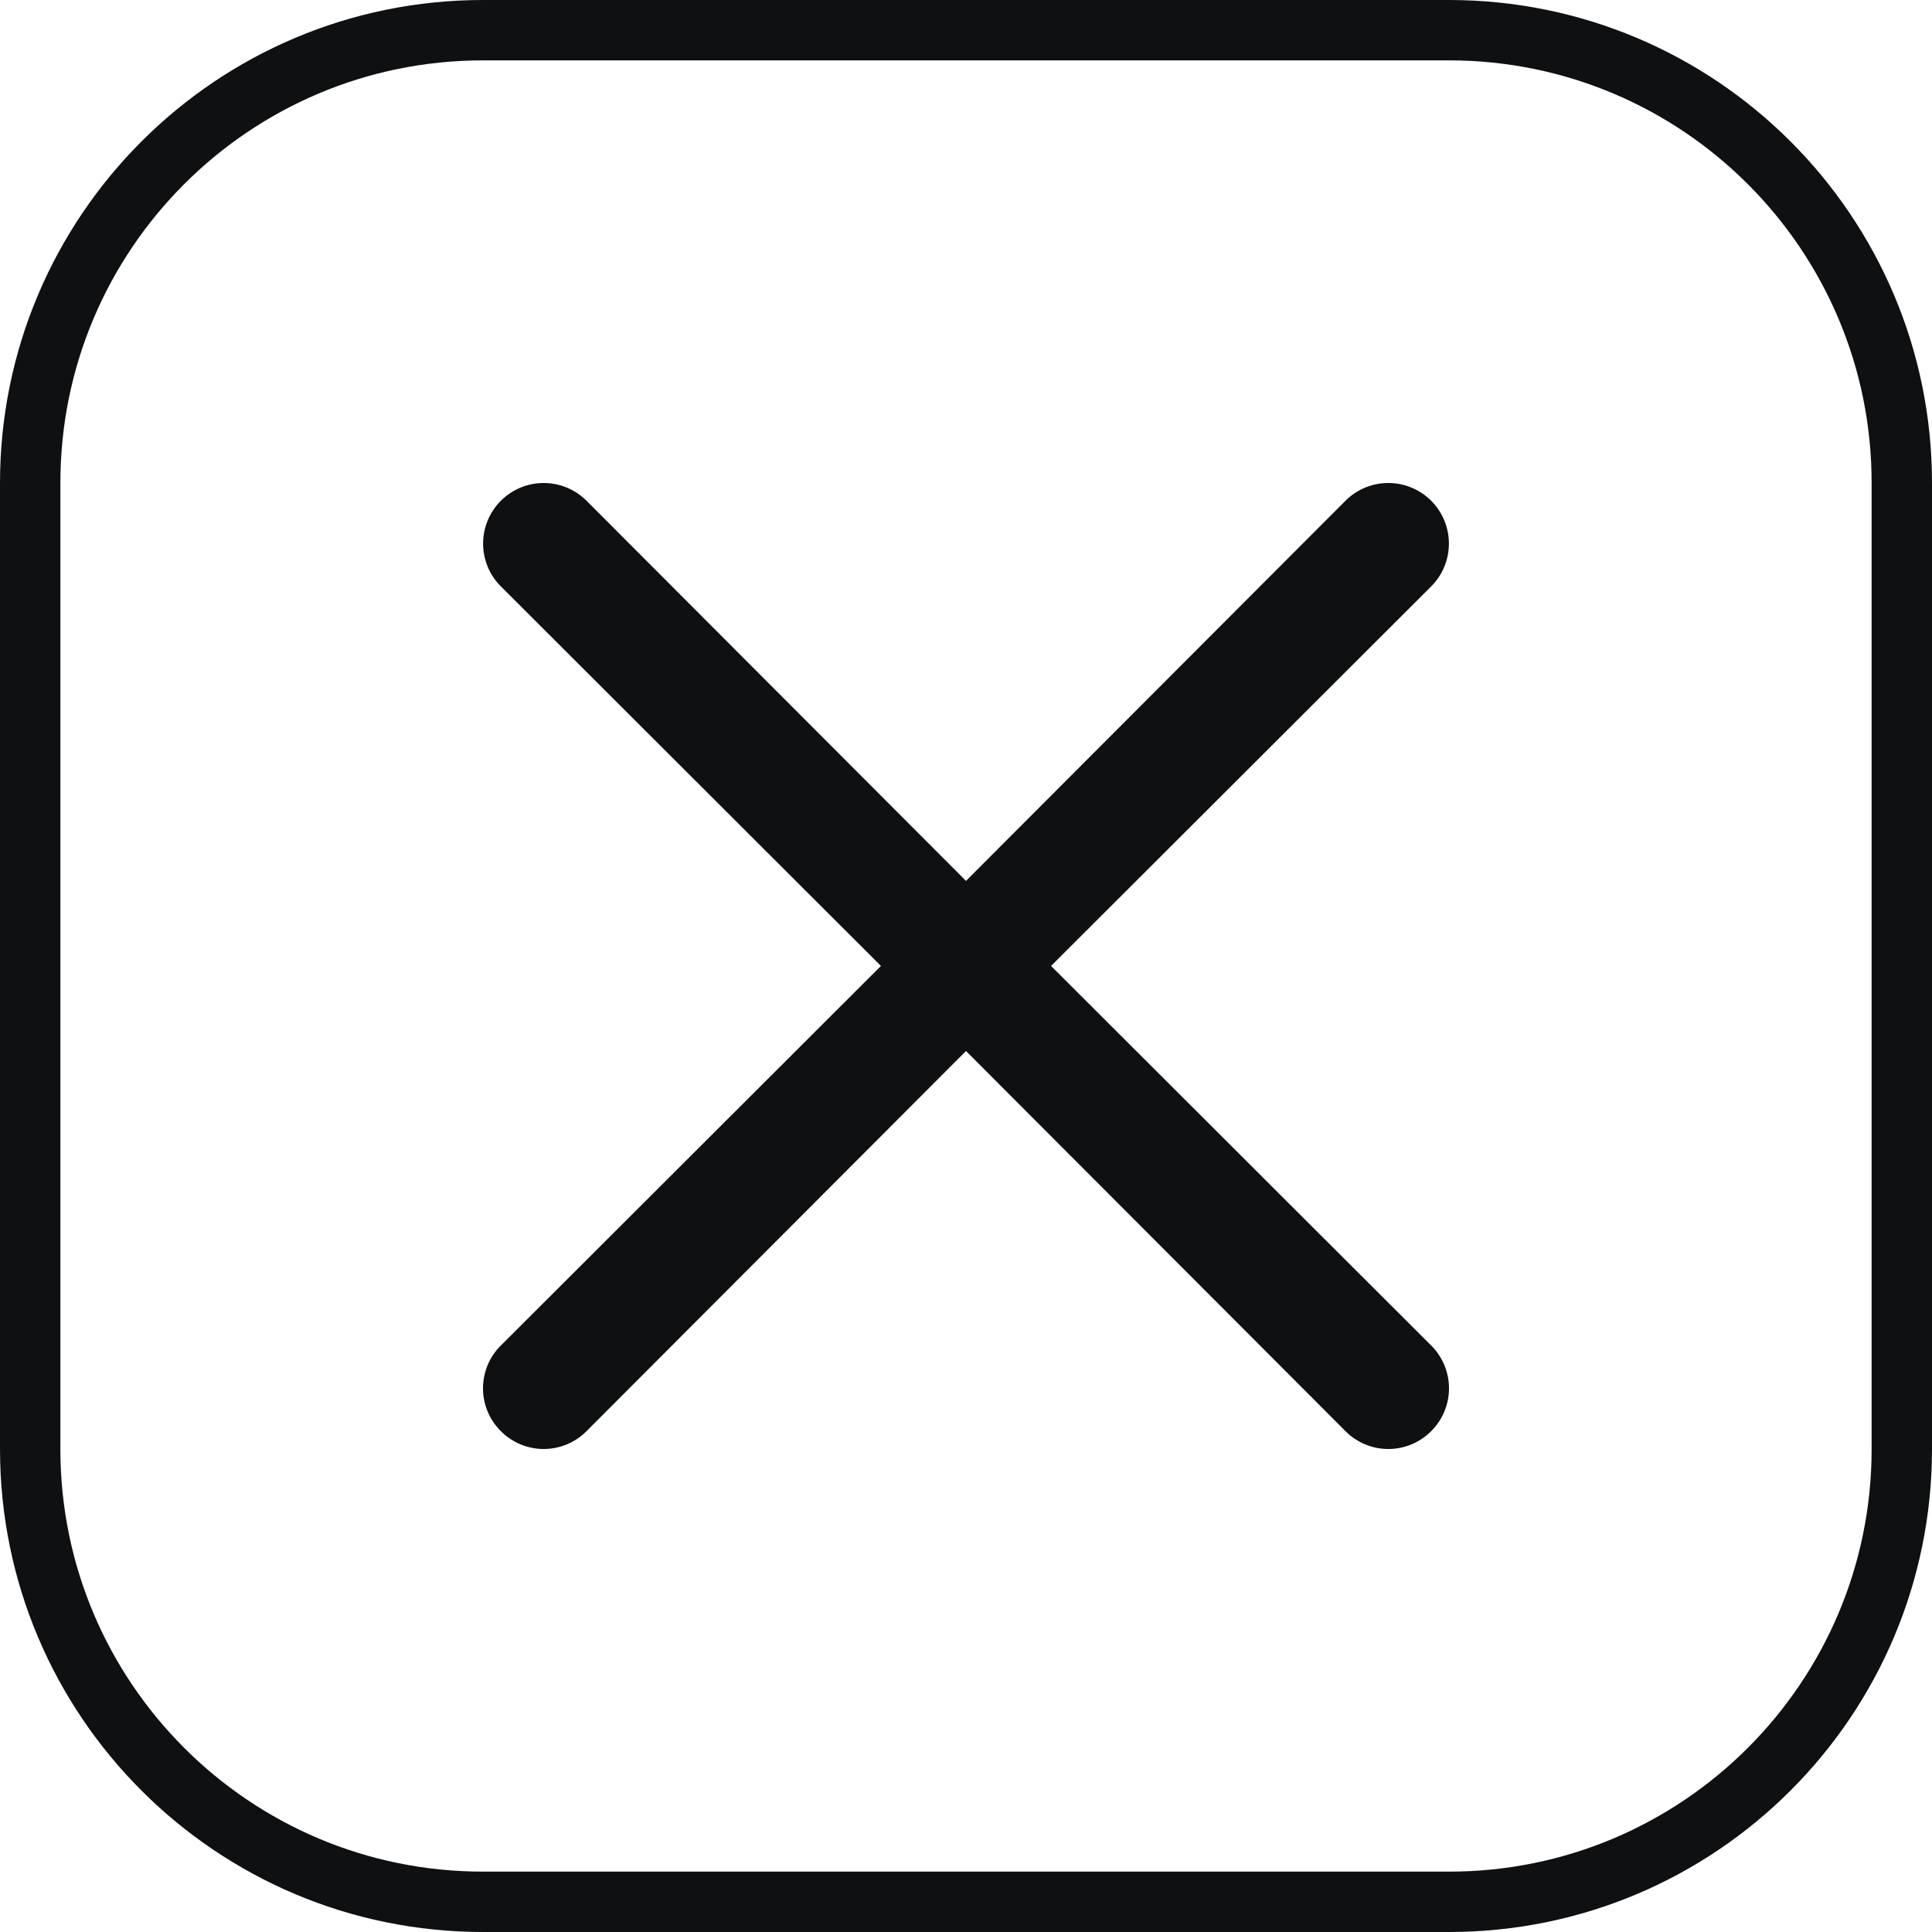
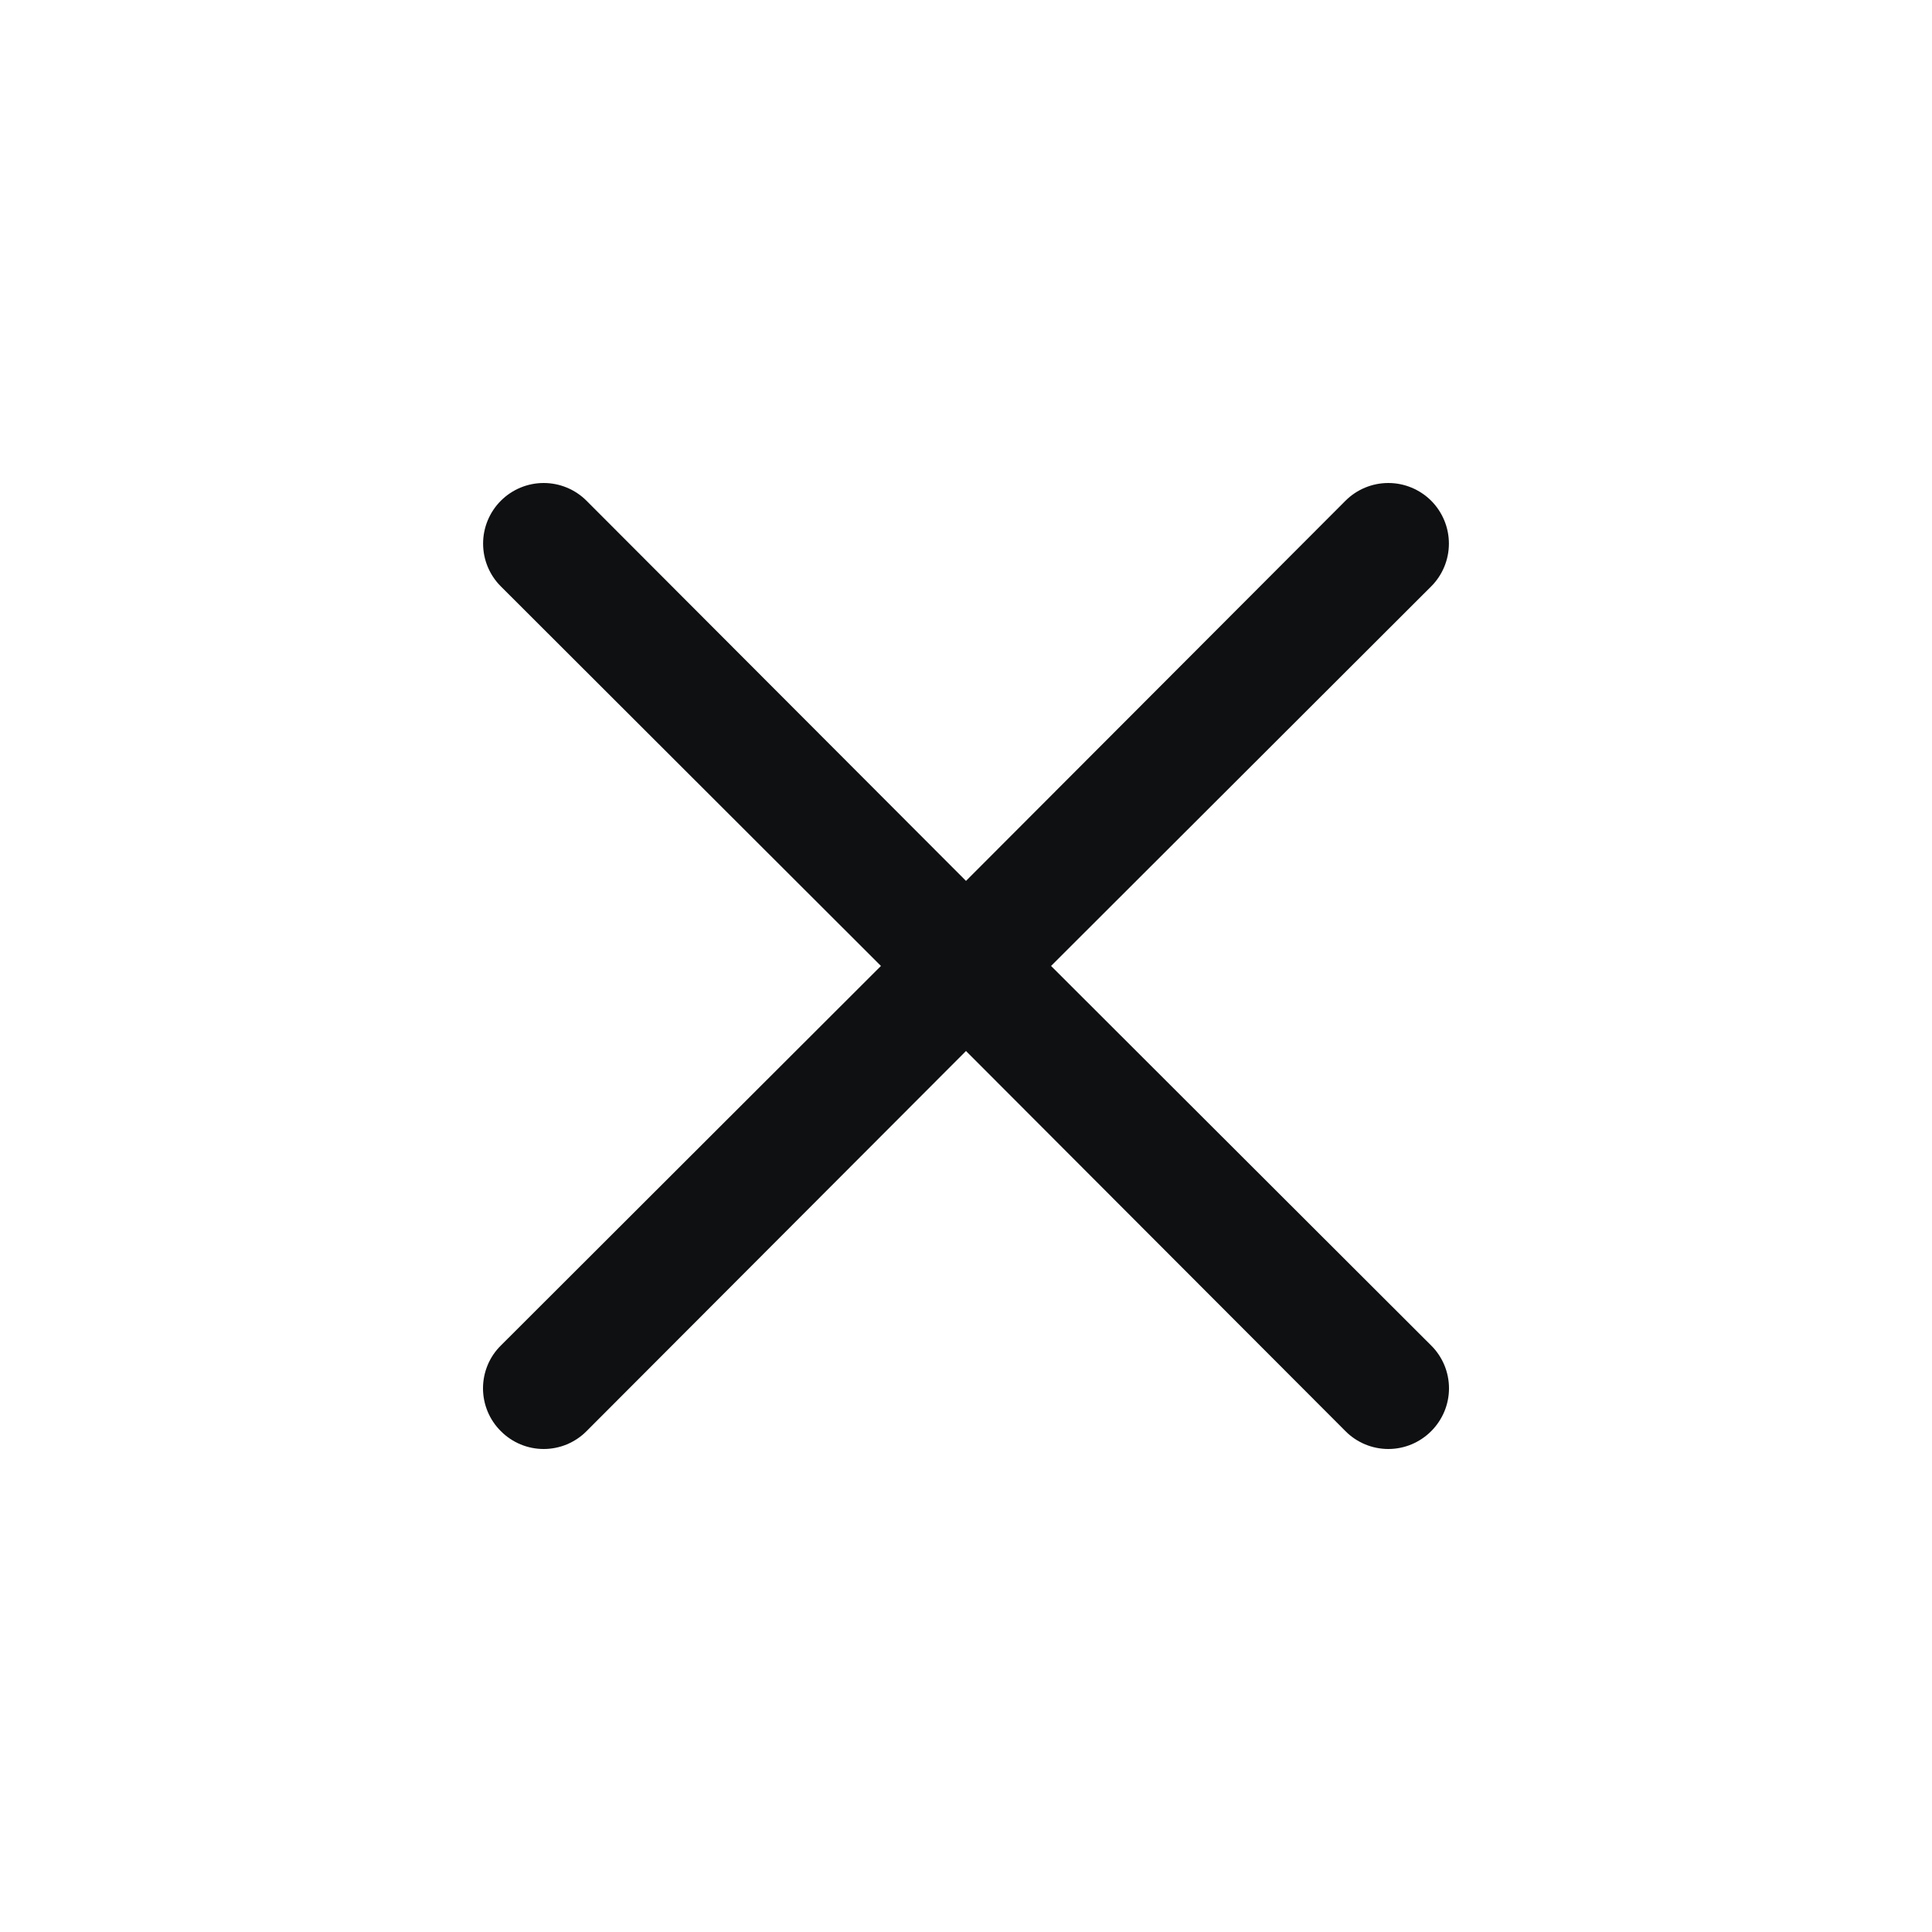
<svg xmlns="http://www.w3.org/2000/svg" width="40" height="40" viewBox="0 0 40 40" fill="none">
-   <path d="M10 0.625H30C35.178 0.625 39.375 4.822 39.375 10V30C39.375 35.178 35.178 39.375 30 39.375H10C4.822 39.375 0.625 35.178 0.625 30V10C0.625 4.822 4.822 0.625 10 0.625Z" stroke="#0E1012" stroke-width="1.25" />
  <path d="M21.761 19.999L29.631 12.141C29.866 11.906 29.998 11.587 29.998 11.254C29.998 10.922 29.866 10.603 29.631 10.367C29.395 10.132 29.076 10 28.744 10C28.411 10 28.092 10.132 27.857 10.367L20 18.238L12.143 10.367C11.908 10.132 11.589 10 11.256 10C10.924 10 10.605 10.132 10.37 10.367C10.134 10.603 10.002 10.922 10.002 11.254C10.002 11.587 10.134 11.906 10.37 12.141L18.239 19.999L10.37 27.857C10.252 27.973 10.159 28.111 10.096 28.263C10.033 28.415 10 28.579 10 28.744C10 28.908 10.033 29.072 10.096 29.224C10.159 29.376 10.252 29.514 10.37 29.631C10.486 29.748 10.624 29.84 10.776 29.904C10.928 29.967 11.091 30 11.256 30C11.421 30 11.585 29.967 11.737 29.904C11.889 29.84 12.027 29.748 12.143 29.631L20 21.76L27.857 29.631C27.973 29.748 28.111 29.84 28.263 29.904C28.416 29.967 28.579 30 28.744 30C28.909 30 29.072 29.967 29.224 29.904C29.376 29.84 29.514 29.748 29.631 29.631C29.748 29.514 29.84 29.376 29.904 29.224C29.967 29.072 30 28.908 30 28.744C30 28.579 29.967 28.415 29.904 28.263C29.84 28.111 29.748 27.973 29.631 27.857L21.761 19.999Z" fill="#0E1012" />
</svg>